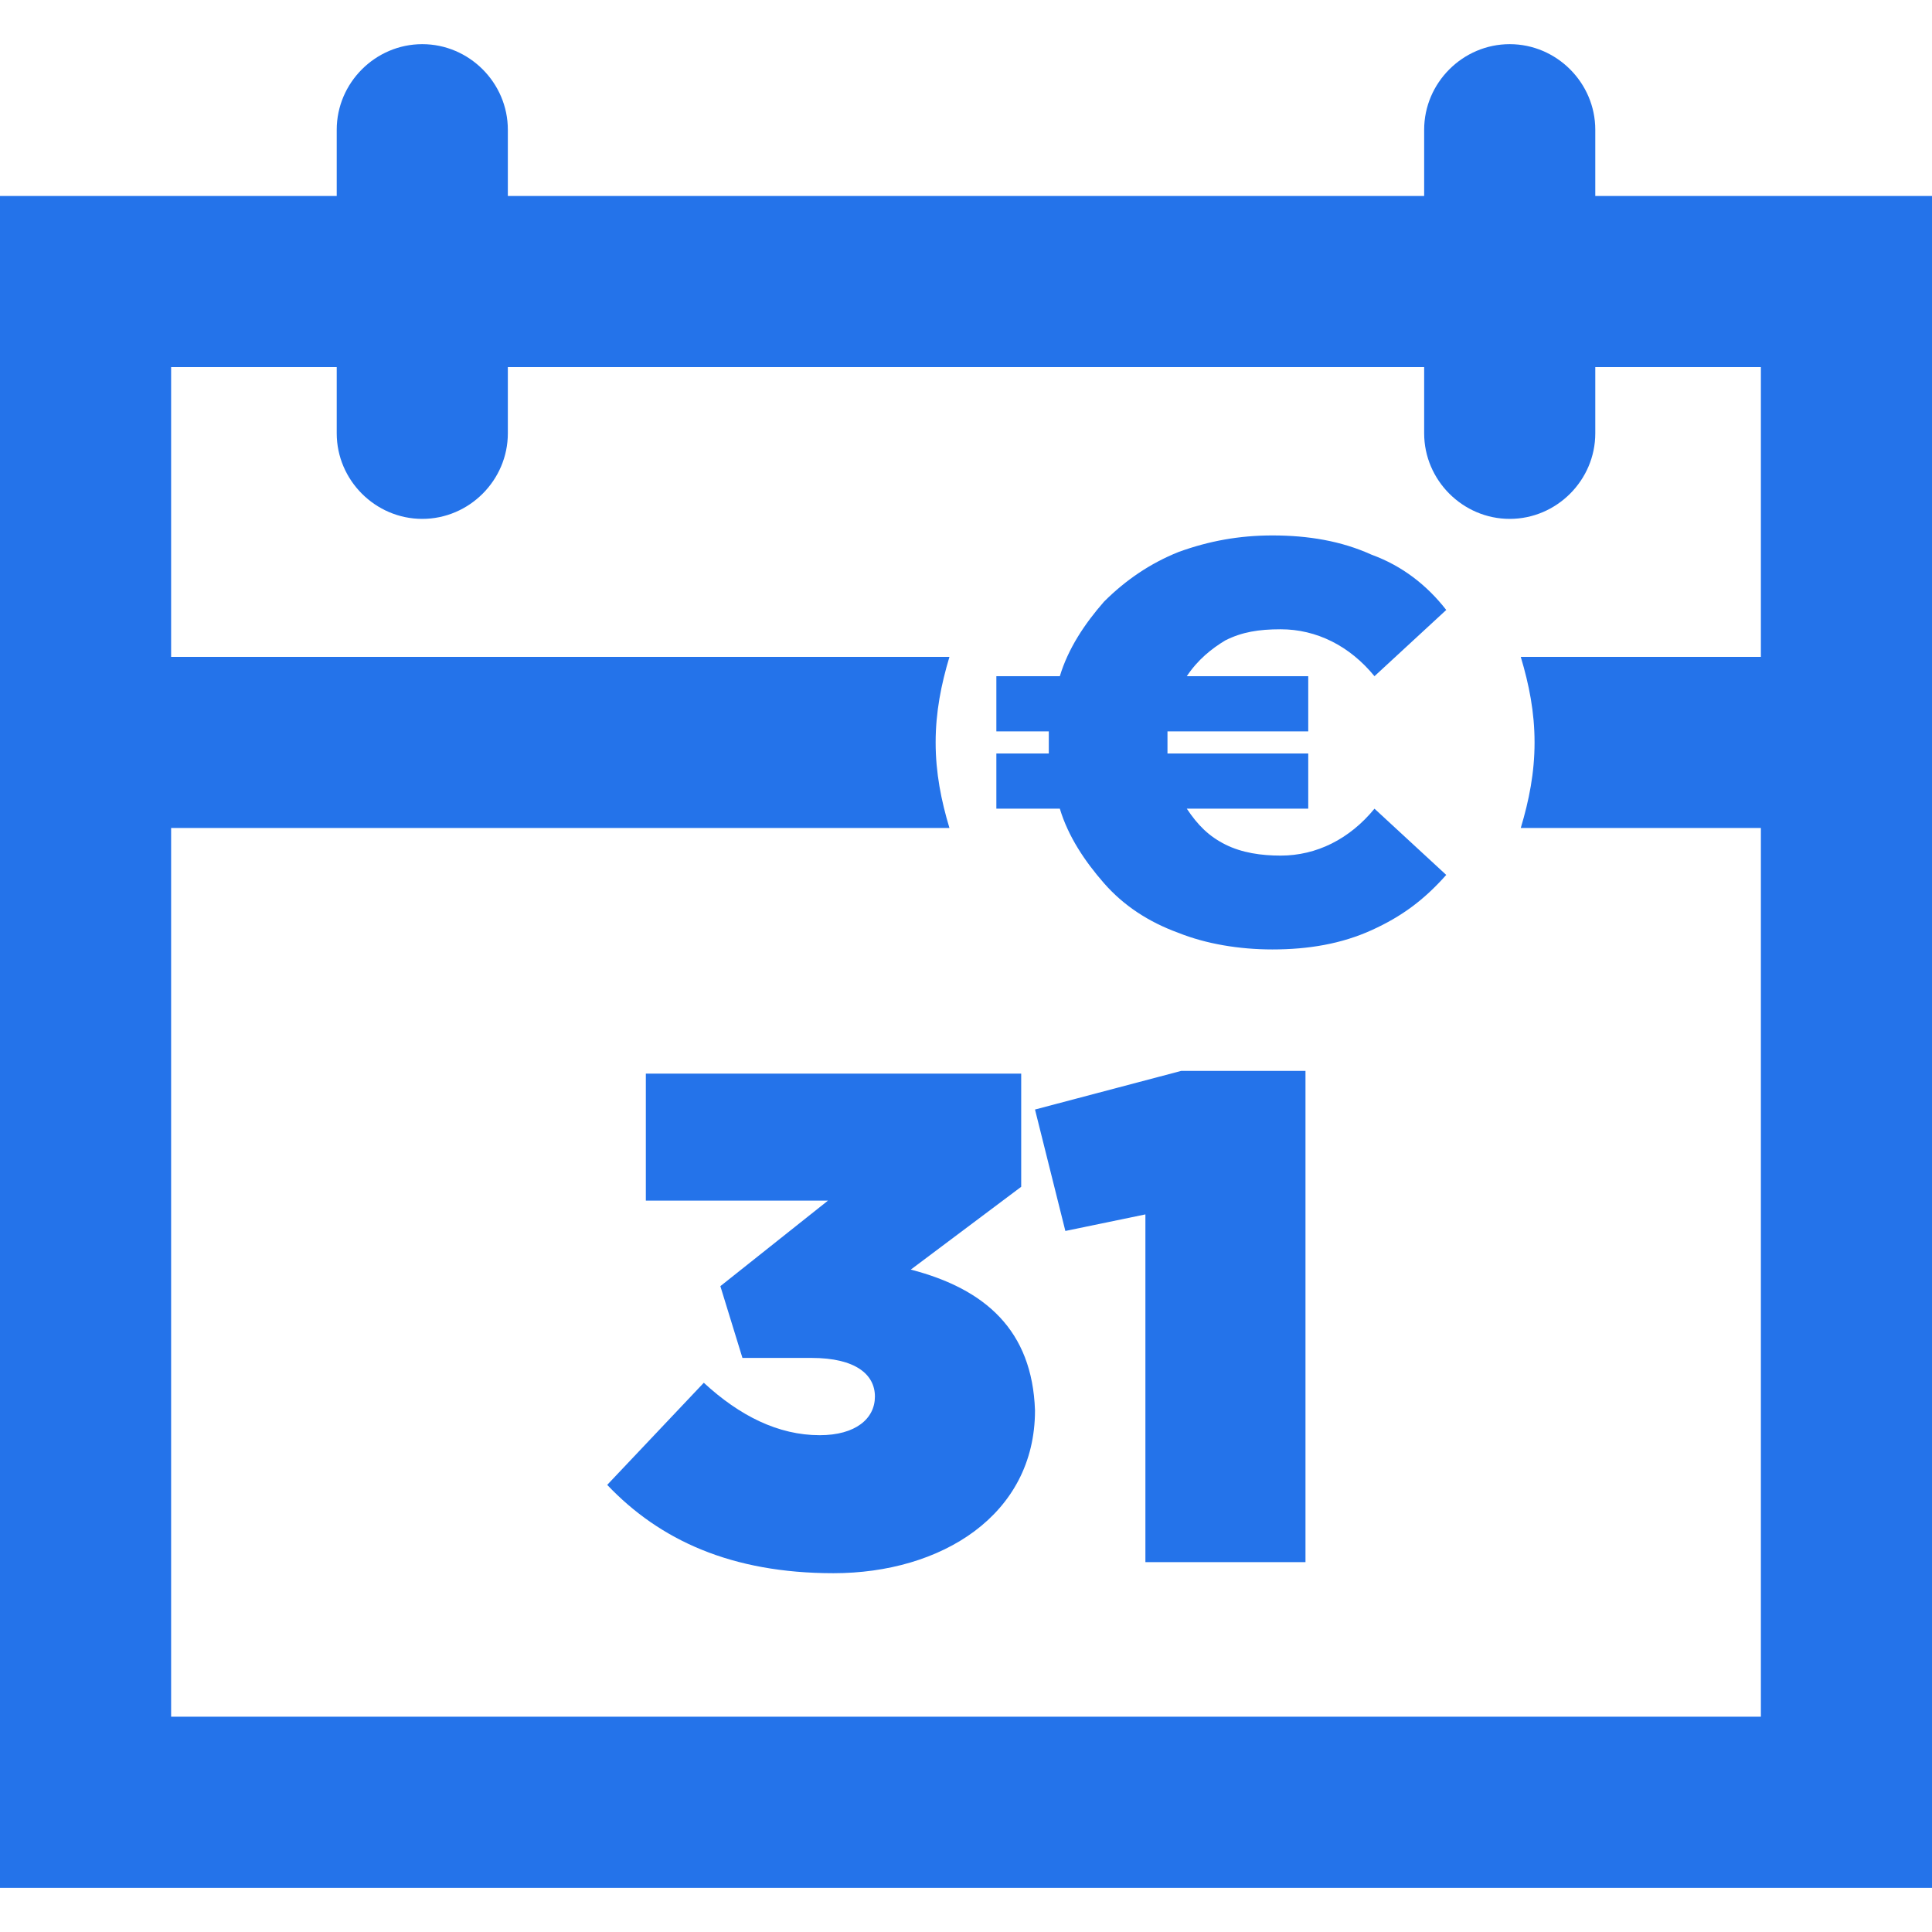
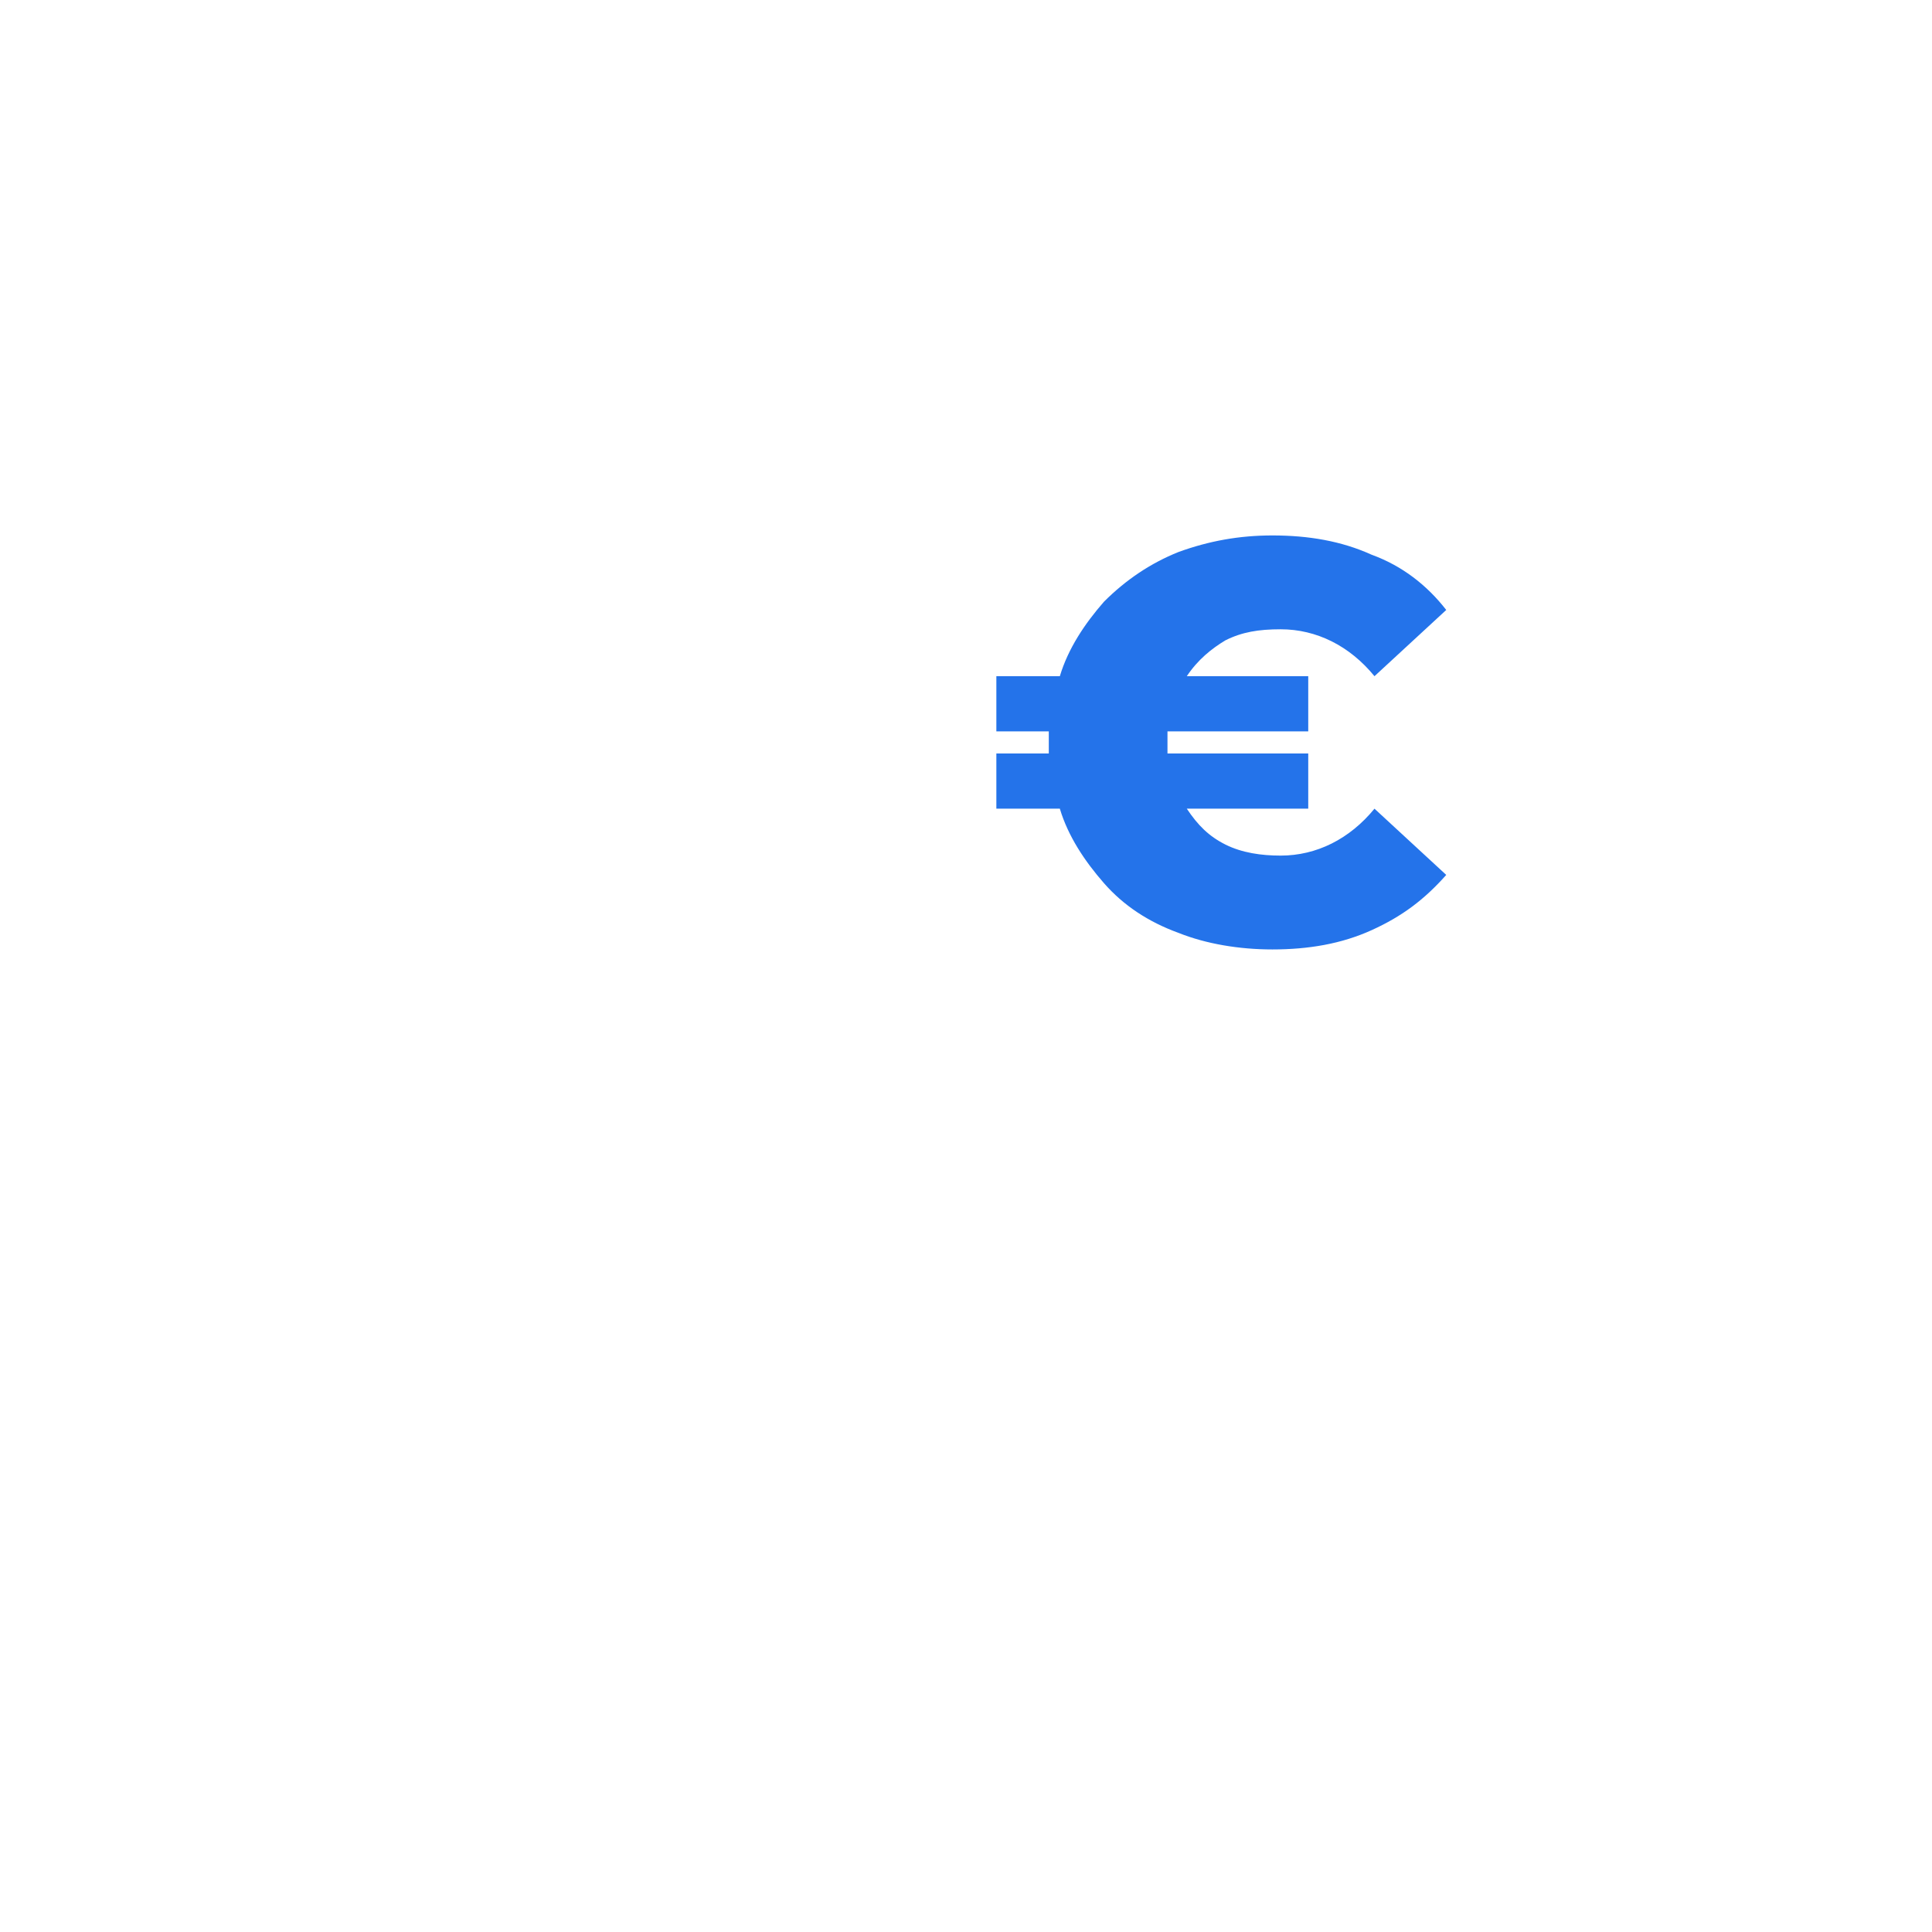
<svg xmlns="http://www.w3.org/2000/svg" fill="#2473ea" version="1.1" id="Calque_1" x="0px" y="0px" viewBox="0 0 70 70" style="enable-background:new 0 0 70 70;" xml:space="preserve">
  <g>
    <path d="M44.4,23.2c0.6-0.3,1.2-0.4,2-0.4c1.3,0,2.5,0.6,3.4,1.7l2.6-2.4c-0.7-0.9-1.6-1.6-2.7-2c-1.1-0.5-2.3-0.7-3.6-0.7   c-1.2,0-2.3,0.2-3.4,0.6c-1,0.4-1.9,1-2.7,1.8c-0.7,0.8-1.3,1.7-1.6,2.7h-2.3v2h1.9v0.4v0.4h-1.9v2h2.3c0.3,1,0.9,1.9,1.6,2.7   c0.7,0.8,1.6,1.4,2.7,1.8c1,0.4,2.2,0.6,3.4,0.6c1.3,0,2.5-0.2,3.6-0.7c1.1-0.5,1.9-1.1,2.7-2l-2.6-2.4c-0.9,1.1-2.1,1.7-3.4,1.7   c-0.7,0-1.4-0.1-2-0.4c-0.6-0.3-1-0.7-1.4-1.3h4.4v-2h-5.1c0-0.1,0-0.2,0-0.4c0-0.2,0-0.3,0-0.4h5.1v-2H43   C43.4,23.9,43.9,23.5,44.4,23.2z" />
-     <path d="M57.8,7.1V4.7c0-1.7-1.4-3.1-3.1-3.1S51.6,3,51.6,4.7v2.4H18.4V4.7c0-1.7-1.4-3.1-3.1-3.1S12.2,3,12.2,4.7v2.4H0v61.3h70   V7.1H57.8z M6.2,62.2V30h28.2c-0.3-1-0.5-2-0.5-3.1c0-1.1,0.2-2.1,0.5-3.1H6.2V13.3h6v2.4c0,1.7,1.4,3.1,3.1,3.1s3.1-1.4,3.1-3.1   v-2.4h33.2v2.4c0,1.7,1.4,3.1,3.1,3.1s3.1-1.4,3.1-3.1v-2.4h6v10.5h-8.7c0.3,1,0.5,2,0.5,3.1c0,1.1-0.2,2.1-0.5,3.1h8.7v32.2H6.2z" />
-     <path d="M33,46l4-3v-4.1H23.4v4.6H30l-3.9,3.1l0.8,2.6h2.5c1.6,0,2.3,0.6,2.3,1.4v0c0,0.8-0.7,1.4-2,1.4c-1.5,0-2.9-0.7-4.2-1.9   L22,53.8c1.9,2,4.5,3.2,8.2,3.2c3.9,0,7.3-2.1,7.3-5.9v0C37.4,48.2,35.7,46.7,33,46z" />
-     <polygon points="37.5,40.2 38.6,44.6 41.5,44 41.5,56.6 47.3,56.6 47.3,38.8 42.8,38.8  " />
  </g>
</svg>